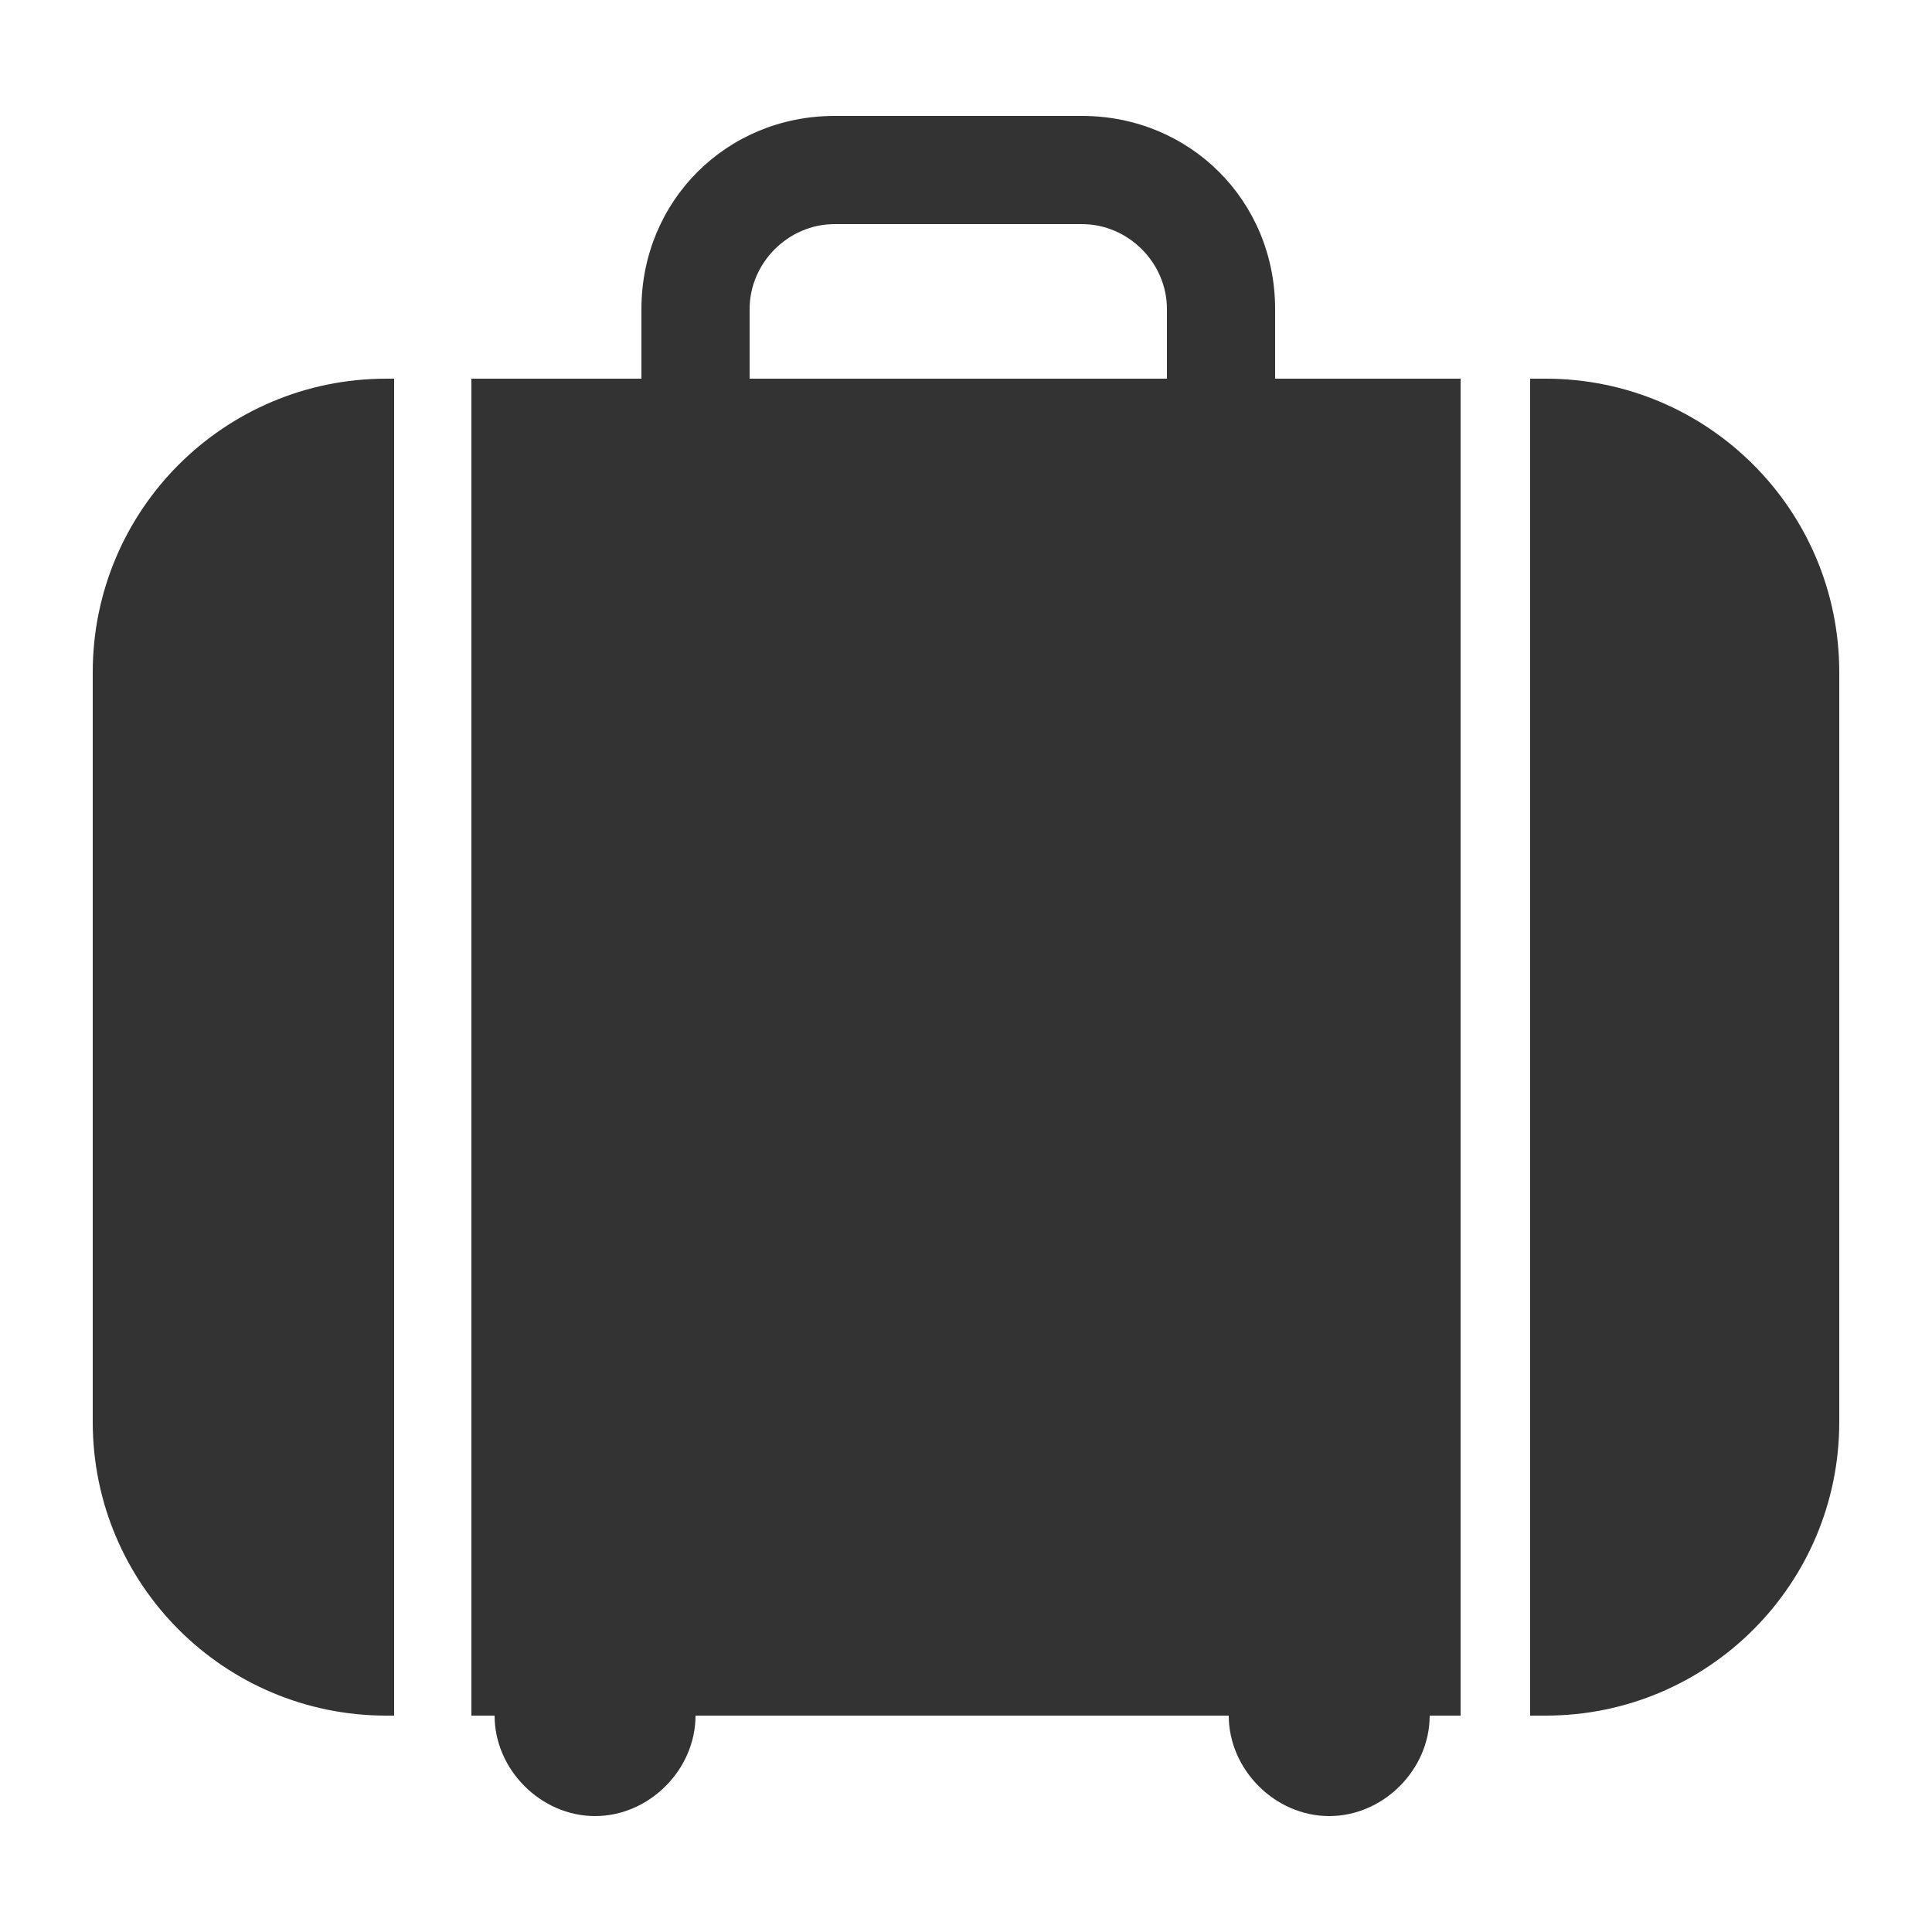
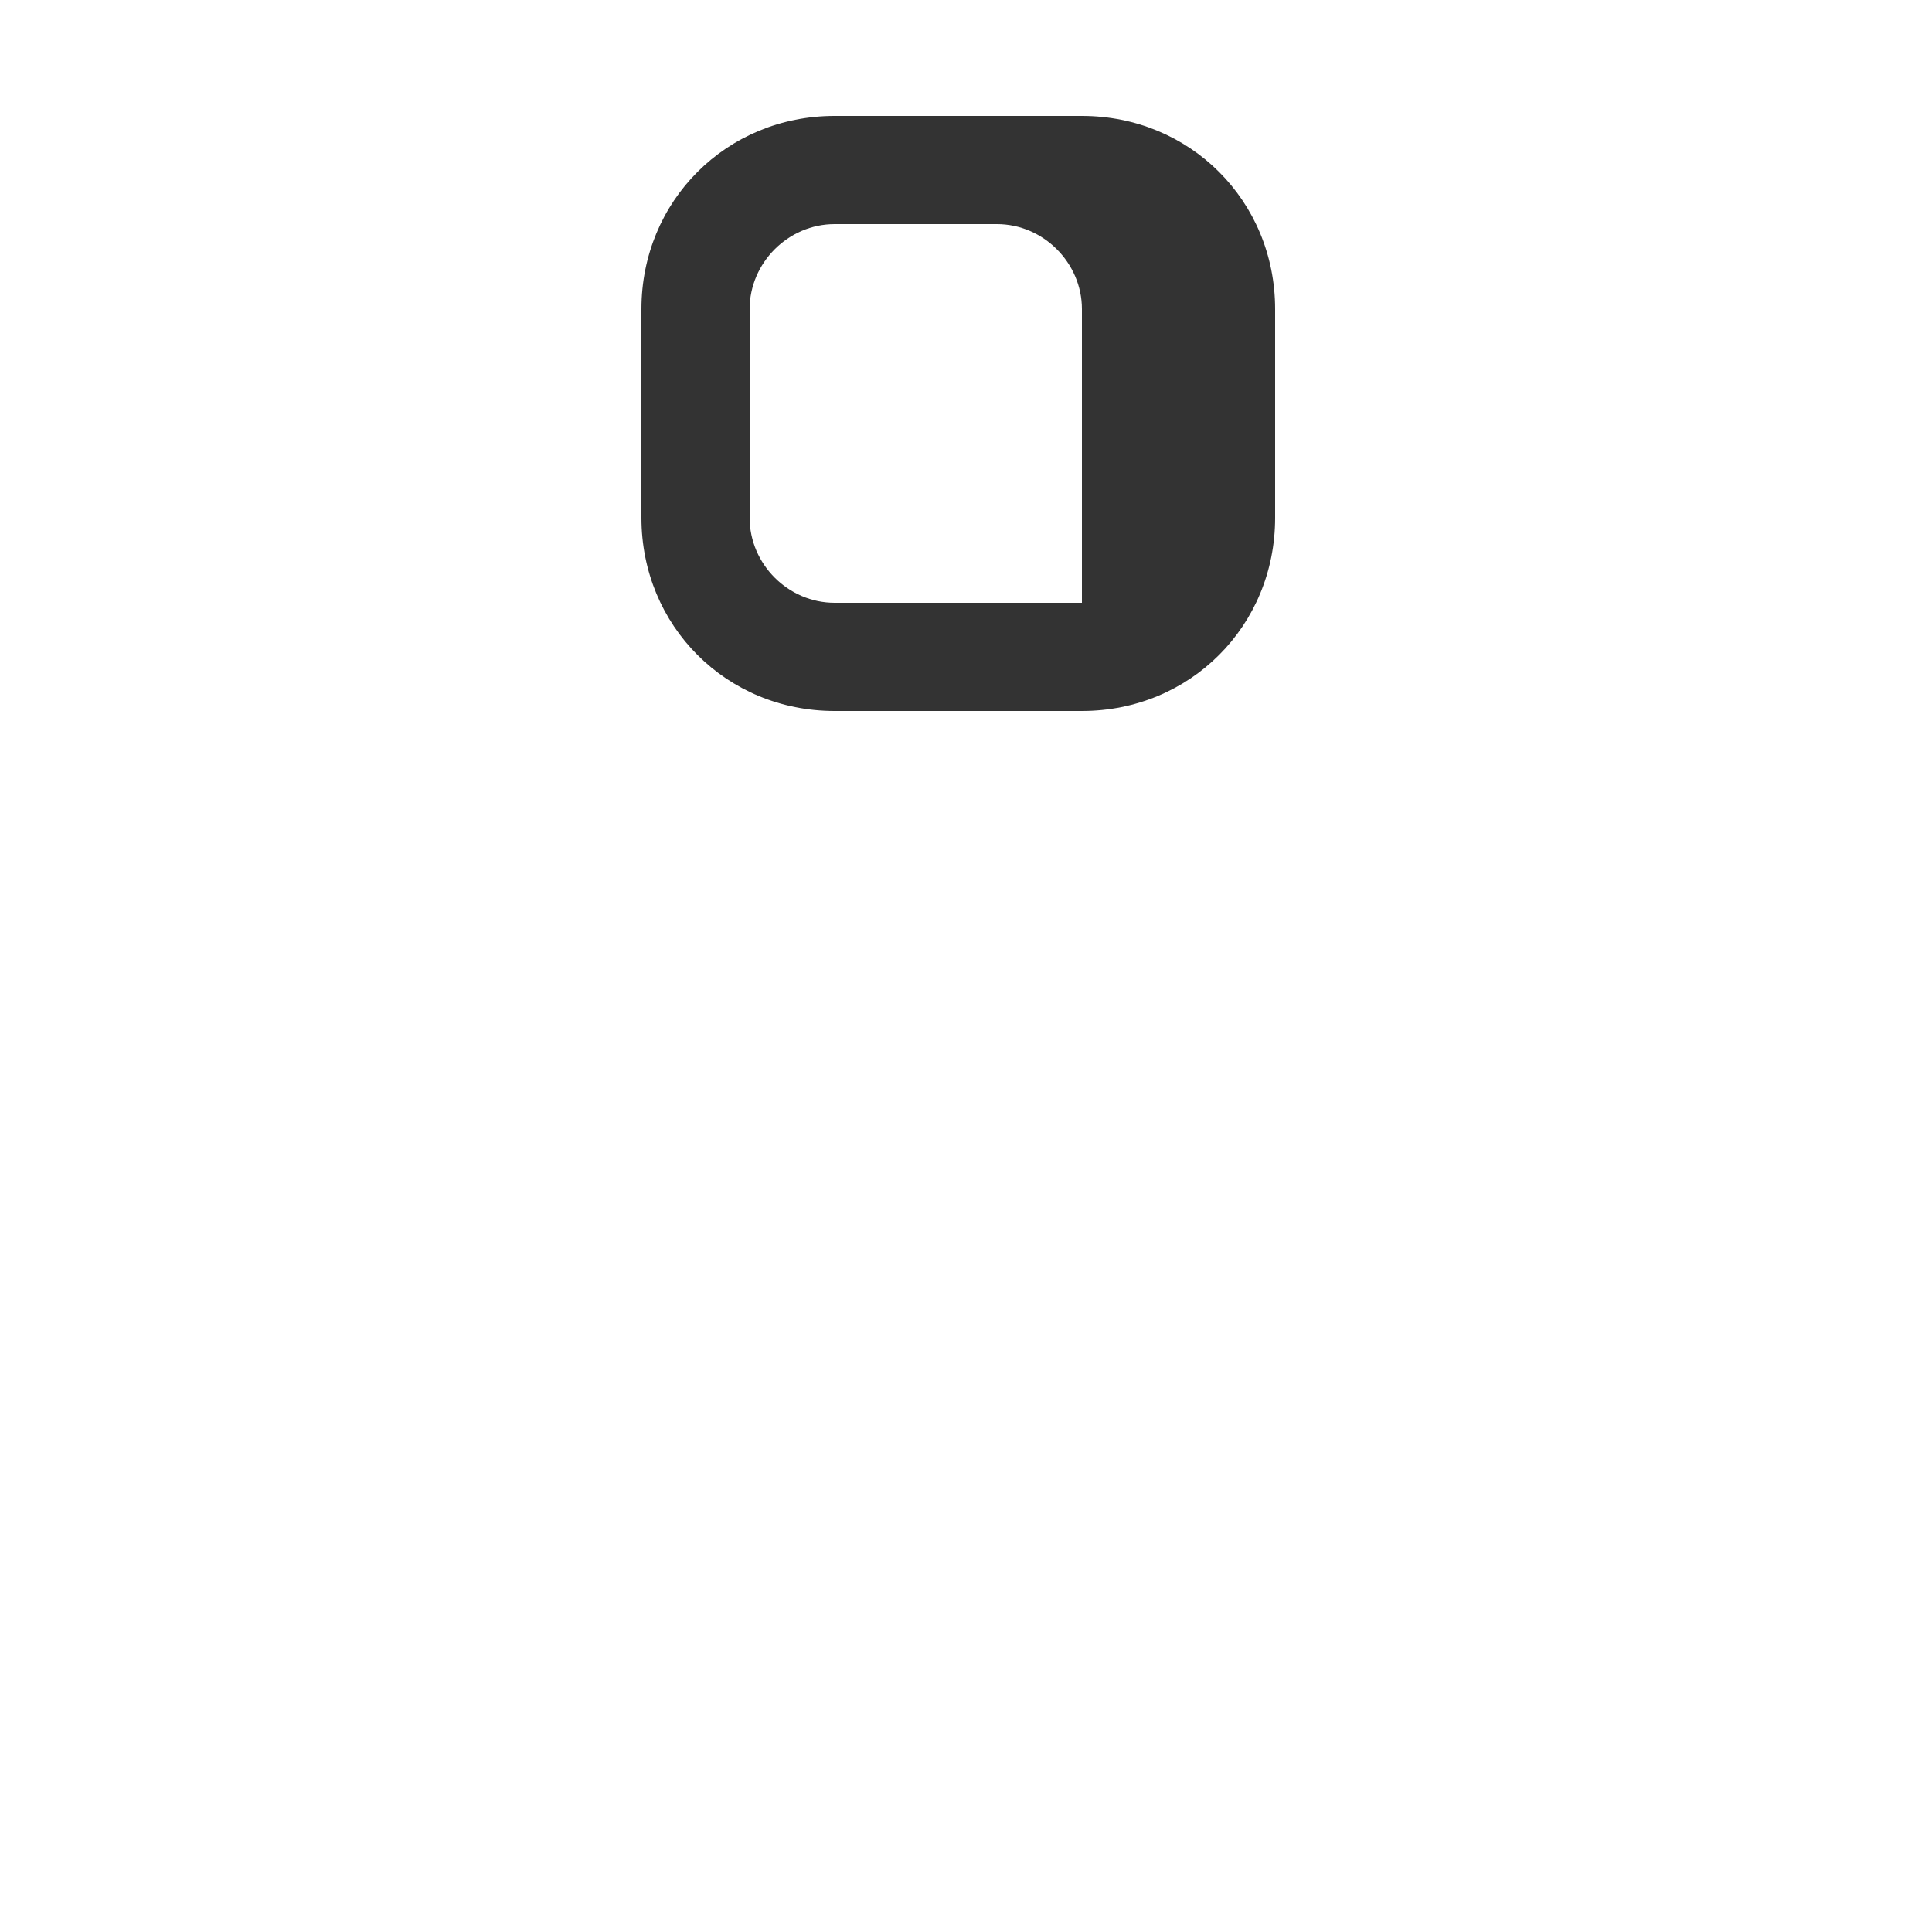
<svg xmlns="http://www.w3.org/2000/svg" version="1.1" id="Layer_1" x="0px" y="0px" viewBox="0 0 25 25" style="enable-background:new 0 0 25 25;" xml:space="preserve">
  <style type="text/css">
	.st0{fill:#333333;}
</style>
  <g>
-     <path class="st0" d="M14,9.2h-3.2c-1.4,0-2.5-1.1-2.5-2.5V4c0-1.4,1.1-2.5,2.5-2.5H14c1.4,0,2.5,1.1,2.5,2.5v2.7   C16.5,8.1,15.4,9.2,14,9.2z M10.8,2.9c-0.6,0-1.1,0.5-1.1,1.1v2.7c0,0.6,0.5,1.1,1.1,1.1H14c0.6,0,1.1-0.5,1.1-1.1V4   c0-0.6-0.5-1.1-1.1-1.1H10.8z" />
+     <path class="st0" d="M14,9.2h-3.2c-1.4,0-2.5-1.1-2.5-2.5V4c0-1.4,1.1-2.5,2.5-2.5H14c1.4,0,2.5,1.1,2.5,2.5v2.7   C16.5,8.1,15.4,9.2,14,9.2z M10.8,2.9c-0.6,0-1.1,0.5-1.1,1.1v2.7c0,0.6,0.5,1.1,1.1,1.1H14V4   c0-0.6-0.5-1.1-1.1-1.1H10.8z" />
    <g>
-       <path class="st0" d="M6.1,22.2h0.3c0,0.7,0.6,1.3,1.3,1.3c0.7,0,1.3-0.6,1.3-1.3h6.9c0,0.7,0.6,1.3,1.3,1.3c0.7,0,1.3-0.6,1.3-1.3    h0.4V4.9H6.1V22.2z" />
-       <path class="st0" d="M20,4.9h-0.2v17.3H20c2.1,0,3.8-1.7,3.8-3.8V8.7C23.8,6.6,22.1,4.9,20,4.9z" />
-       <path class="st0" d="M1.2,8.7v9.7c0,2.1,1.7,3.8,3.8,3.8h0.1V4.9H5C2.9,4.9,1.2,6.6,1.2,8.7z" />
-     </g>
+       </g>
  </g>
</svg>